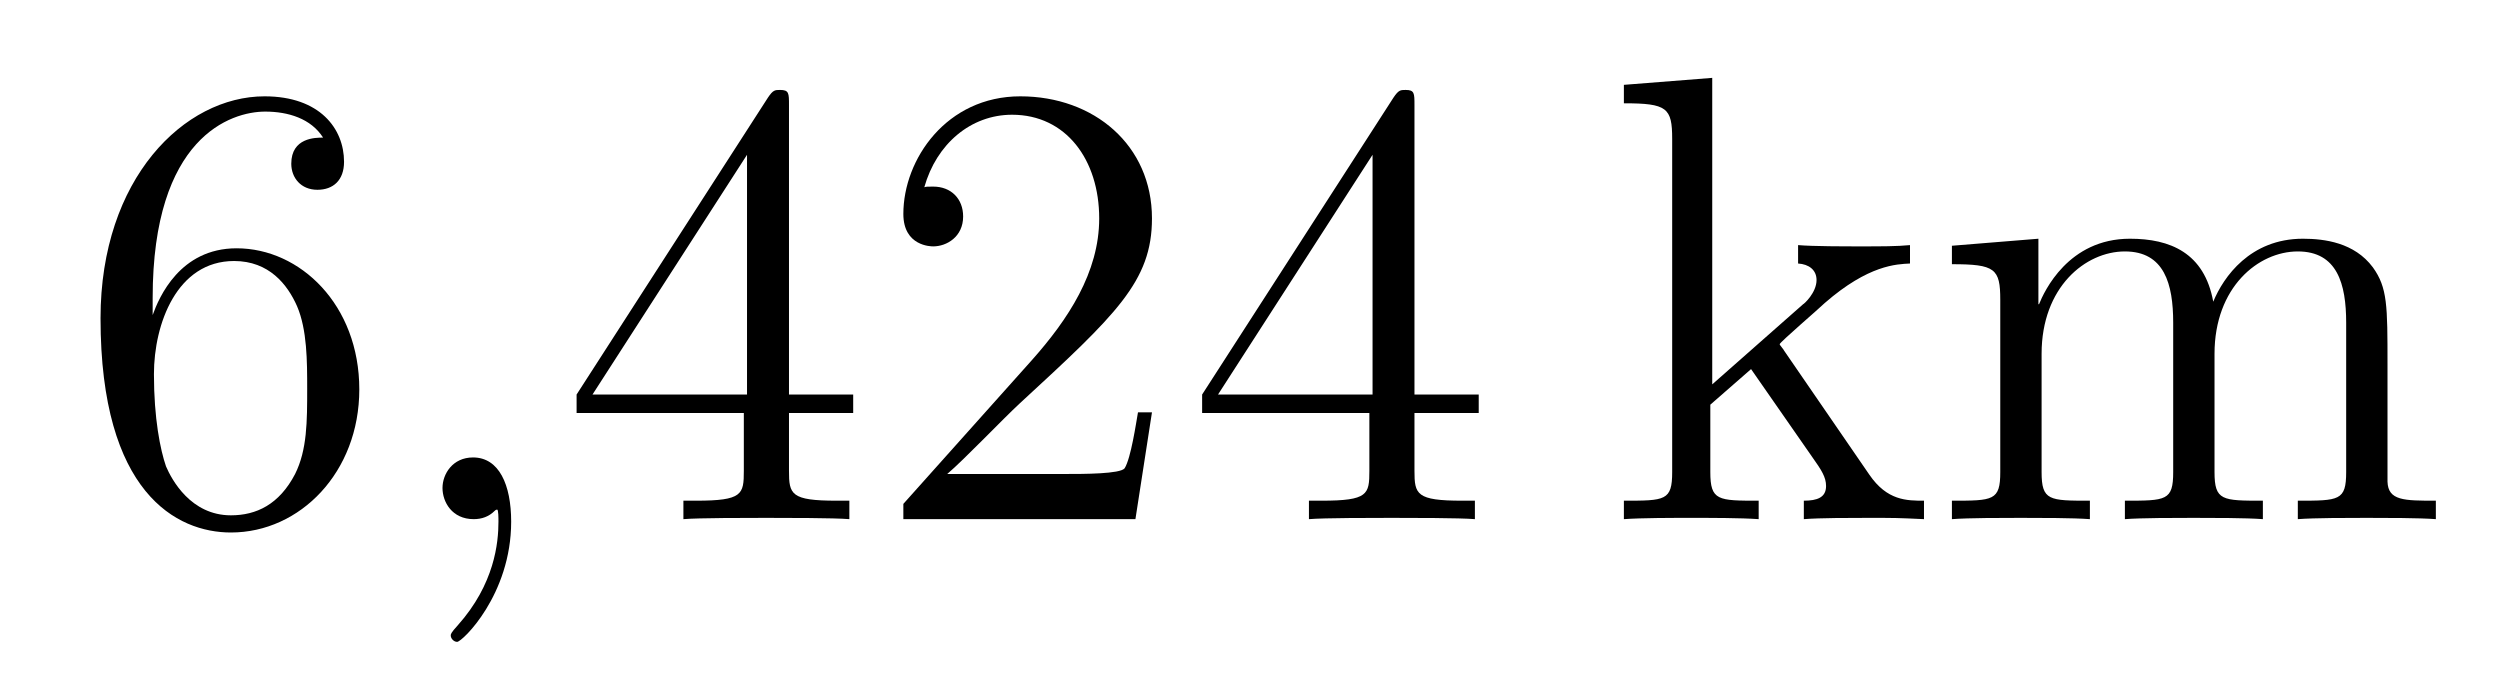
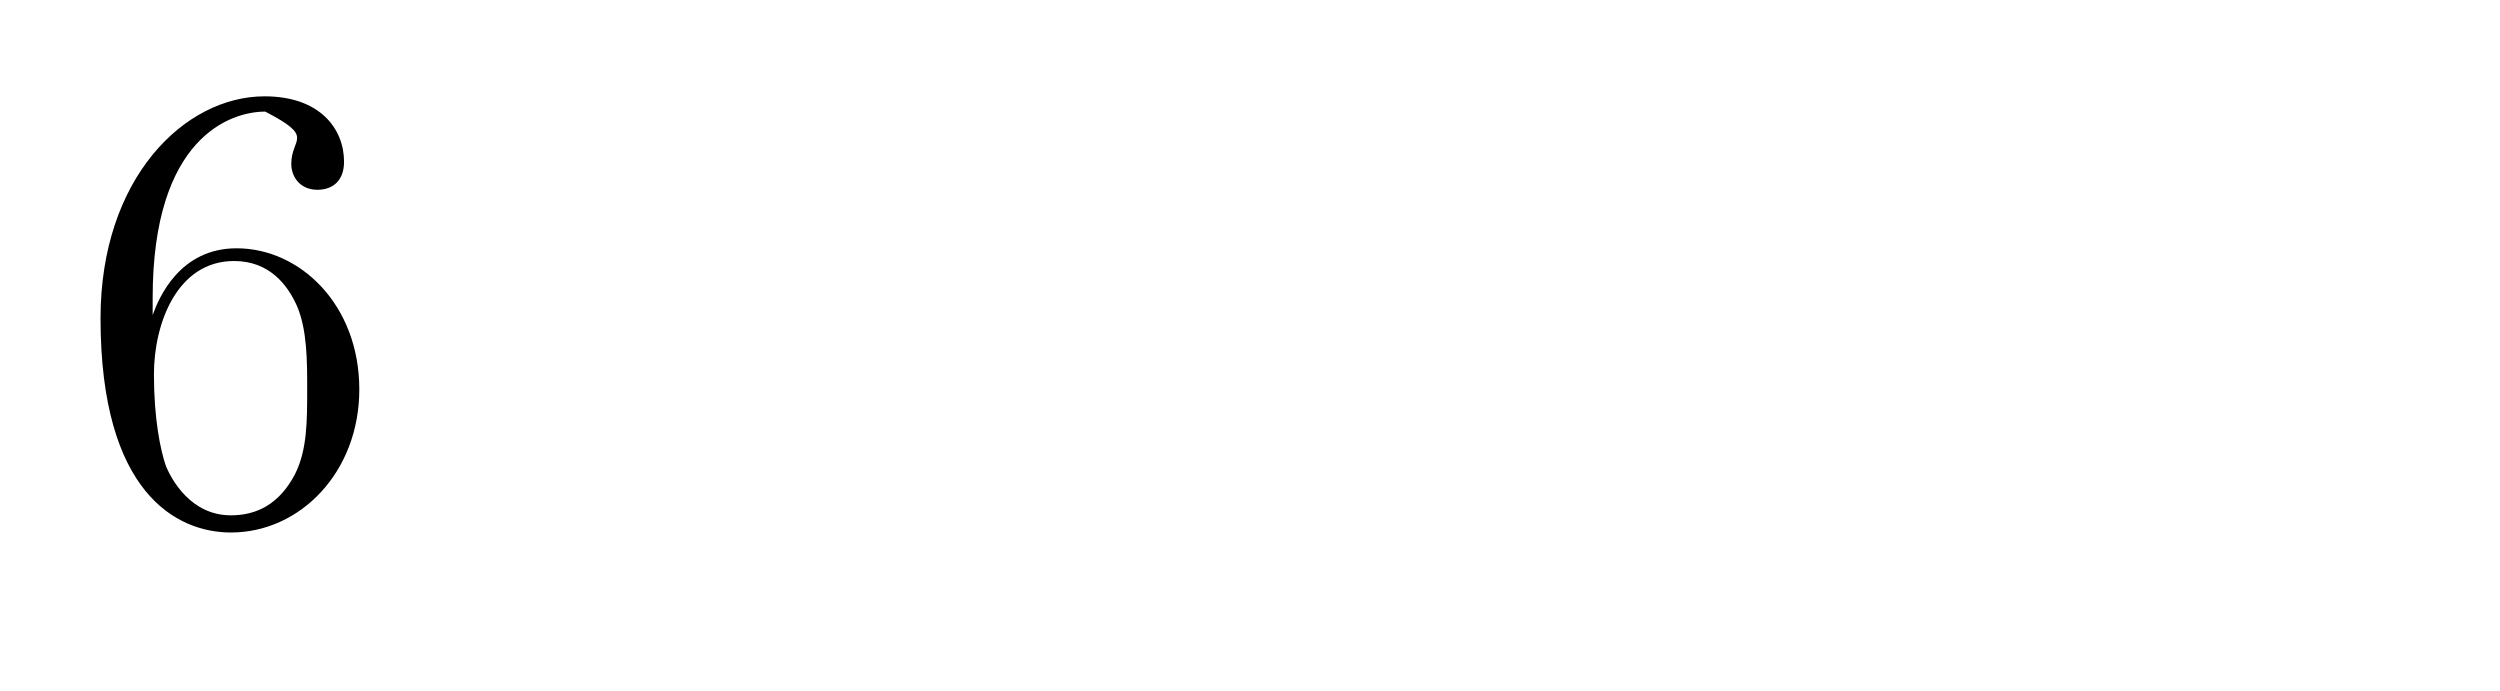
<svg xmlns="http://www.w3.org/2000/svg" height="13pt" version="1.1" viewBox="0 -13 47 13" width="47pt">
  <g id="page1">
    <g transform="matrix(1 0 0 1 -127 651)">
-       <path d="M129.87 -658.4C129.87 -661.424 131.341 -661.902 131.986 -661.902C132.417 -661.902 132.847 -661.771 133.074 -661.413C132.931 -661.413 132.476 -661.413 132.476 -660.922C132.476 -660.659 132.656 -660.432 132.967 -660.432C133.265 -660.432 133.468 -660.612 133.468 -660.958C133.468 -661.58 133.014 -662.189 131.974 -662.189C130.468 -662.189 128.89 -660.648 128.89 -658.017C128.89 -654.73 130.325 -653.989 131.341 -653.989C132.644 -653.989 133.755 -655.125 133.755 -656.679C133.755 -658.268 132.644 -659.332 131.448 -659.332C130.384 -659.332 129.99 -658.412 129.87 -658.077V-658.4ZM131.341 -654.312C130.587 -654.312 130.229 -654.981 130.121 -655.232C130.014 -655.543 129.894 -656.129 129.894 -656.966C129.894 -657.91 130.325 -659.093 131.401 -659.093C132.058 -659.093 132.405 -658.651 132.584 -658.245C132.775 -657.802 132.775 -657.205 132.775 -656.691C132.775 -656.081 132.775 -655.543 132.548 -655.089C132.249 -654.515 131.819 -654.312 131.341 -654.312Z" fill-rule="evenodd" />
-       <path d="M136.61 -654.192C136.61 -654.886 136.383 -655.4 135.893 -655.4C135.51 -655.4 135.319 -655.089 135.319 -654.826C135.319 -654.563 135.498 -654.24 135.905 -654.24C136.06 -654.24 136.191 -654.288 136.299 -654.395C136.323 -654.419 136.335 -654.419 136.347 -654.419C136.371 -654.419 136.371 -654.252 136.371 -654.192C136.371 -653.798 136.299 -653.021 135.606 -652.244C135.474 -652.1 135.474 -652.076 135.474 -652.053C135.474 -651.993 135.534 -651.933 135.594 -651.933C135.69 -651.933 136.61 -652.818 136.61 -654.192Z" fill-rule="evenodd" />
-       <path d="M141.833 -662.022C141.833 -662.249 141.833 -662.309 141.665 -662.309C141.57 -662.309 141.534 -662.309 141.438 -662.166L137.84 -656.583V-656.236H140.984V-655.148C140.984 -654.706 140.96 -654.587 140.087 -654.587H139.848V-654.24C140.123 -654.264 141.068 -654.264 141.402 -654.264S142.693 -654.264 142.968 -654.24V-654.587H142.729C141.868 -654.587 141.833 -654.706 141.833 -655.148V-656.236H143.04V-656.583H141.833V-662.022ZM141.044 -661.09V-656.583H138.139L141.044 -661.09ZM148.657 -656.248H148.394C148.358 -656.045 148.262 -655.387 148.143 -655.196C148.059 -655.089 147.378 -655.089 147.019 -655.089H144.808C145.131 -655.364 145.86 -656.129 146.171 -656.416C147.987 -658.089 148.657 -658.711 148.657 -659.894C148.657 -661.269 147.569 -662.189 146.182 -662.189S143.983 -661.006 143.983 -659.978C143.983 -659.368 144.509 -659.368 144.545 -659.368C144.796 -659.368 145.107 -659.547 145.107 -659.93C145.107 -660.265 144.879 -660.492 144.545 -660.492C144.437 -660.492 144.413 -660.492 144.377 -660.48C144.605 -661.293 145.25 -661.843 146.027 -661.843C147.043 -661.843 147.665 -660.994 147.665 -659.894C147.665 -658.878 147.079 -657.993 146.398 -657.228L143.983 -654.527V-654.24H148.346L148.657 -656.248ZM153.592 -662.022C153.592 -662.249 153.592 -662.309 153.425 -662.309C153.33 -662.309 153.294 -662.309 153.198 -662.166L149.6 -656.583V-656.236H152.744V-655.148C152.744 -654.706 152.72 -654.587 151.847 -654.587H151.608V-654.24C151.883 -654.264 152.827 -654.264 153.162 -654.264C153.497 -654.264 154.453 -654.264 154.728 -654.24V-654.587H154.489C153.628 -654.587 153.592 -654.706 153.592 -655.148V-656.236H154.8V-656.583H153.592V-662.022ZM152.804 -661.09V-656.583H149.899L152.804 -661.09Z" fill-rule="evenodd" />
-       <path d="M160.541 -657.408C160.541 -657.42 160.457 -657.515 160.457 -657.528C160.457 -657.563 161.211 -658.209 161.306 -658.304C162.131 -659.022 162.657 -659.033 162.908 -659.046V-659.392C162.669 -659.368 162.358 -659.368 162 -659.368C161.689 -659.368 161.079 -659.368 160.804 -659.392V-659.046C161.007 -659.033 161.151 -658.926 161.151 -658.735C161.151 -658.496 160.912 -658.281 160.899 -658.281L159.19 -656.774V-662.536L157.529 -662.405V-662.058C158.341 -662.058 158.437 -661.974 158.437 -661.388V-655.125C158.437 -654.587 158.306 -654.587 157.529 -654.587V-654.24C157.863 -654.264 158.437 -654.264 158.796 -654.264C159.154 -654.264 159.728 -654.264 160.063 -654.24V-654.587C159.298 -654.587 159.154 -654.587 159.154 -655.125V-656.392L159.92 -657.061L161.067 -655.412C161.246 -655.16 161.33 -655.029 161.33 -654.862C161.33 -654.647 161.163 -654.587 160.912 -654.587V-654.24C161.211 -654.264 161.796 -654.264 162.119 -654.264C162.633 -654.264 162.657 -654.264 163.171 -654.24V-654.587C162.848 -654.587 162.478 -654.587 162.143 -655.077L160.541 -657.408ZM171.885 -657.145C171.885 -658.257 171.885 -658.591 171.61 -658.974C171.263 -659.44 170.701 -659.512 170.295 -659.512C169.303 -659.512 168.801 -658.794 168.609 -658.328C168.442 -659.249 167.797 -659.512 167.043 -659.512C165.884 -659.512 165.43 -658.52 165.334 -658.281H165.322V-659.512L163.696 -659.38V-659.033C164.509 -659.033 164.605 -658.95 164.605 -658.364V-655.125C164.605 -654.587 164.474 -654.587 163.696 -654.587V-654.24C164.007 -654.264 164.653 -654.264 164.987 -654.264C165.334 -654.264 165.979 -654.264 166.29 -654.24V-654.587C165.525 -654.587 165.382 -654.587 165.382 -655.125V-657.348C165.382 -658.603 166.207 -659.273 166.948 -659.273S167.856 -658.663 167.856 -657.934V-655.125C167.856 -654.587 167.725 -654.587 166.948 -654.587V-654.24C167.259 -654.264 167.904 -654.264 168.239 -654.264C168.586 -654.264 169.231 -654.264 169.542 -654.24V-654.587C168.777 -654.587 168.633 -654.587 168.633 -655.125V-657.348C168.633 -658.603 169.458 -659.273 170.199 -659.273C170.94 -659.273 171.108 -658.663 171.108 -657.934V-655.125C171.108 -654.587 170.976 -654.587 170.199 -654.587V-654.24C170.51 -654.264 171.156 -654.264 171.49 -654.264C171.837 -654.264 172.483 -654.264 172.794 -654.24V-654.587C172.196 -654.587 171.897 -654.587 171.885 -654.945V-657.145Z" fill-rule="evenodd" />
+       <path d="M129.87 -658.4C129.87 -661.424 131.341 -661.902 131.986 -661.902C132.931 -661.413 132.476 -661.413 132.476 -660.922C132.476 -660.659 132.656 -660.432 132.967 -660.432C133.265 -660.432 133.468 -660.612 133.468 -660.958C133.468 -661.58 133.014 -662.189 131.974 -662.189C130.468 -662.189 128.89 -660.648 128.89 -658.017C128.89 -654.73 130.325 -653.989 131.341 -653.989C132.644 -653.989 133.755 -655.125 133.755 -656.679C133.755 -658.268 132.644 -659.332 131.448 -659.332C130.384 -659.332 129.99 -658.412 129.87 -658.077V-658.4ZM131.341 -654.312C130.587 -654.312 130.229 -654.981 130.121 -655.232C130.014 -655.543 129.894 -656.129 129.894 -656.966C129.894 -657.91 130.325 -659.093 131.401 -659.093C132.058 -659.093 132.405 -658.651 132.584 -658.245C132.775 -657.802 132.775 -657.205 132.775 -656.691C132.775 -656.081 132.775 -655.543 132.548 -655.089C132.249 -654.515 131.819 -654.312 131.341 -654.312Z" fill-rule="evenodd" />
    </g>
  </g>
</svg>